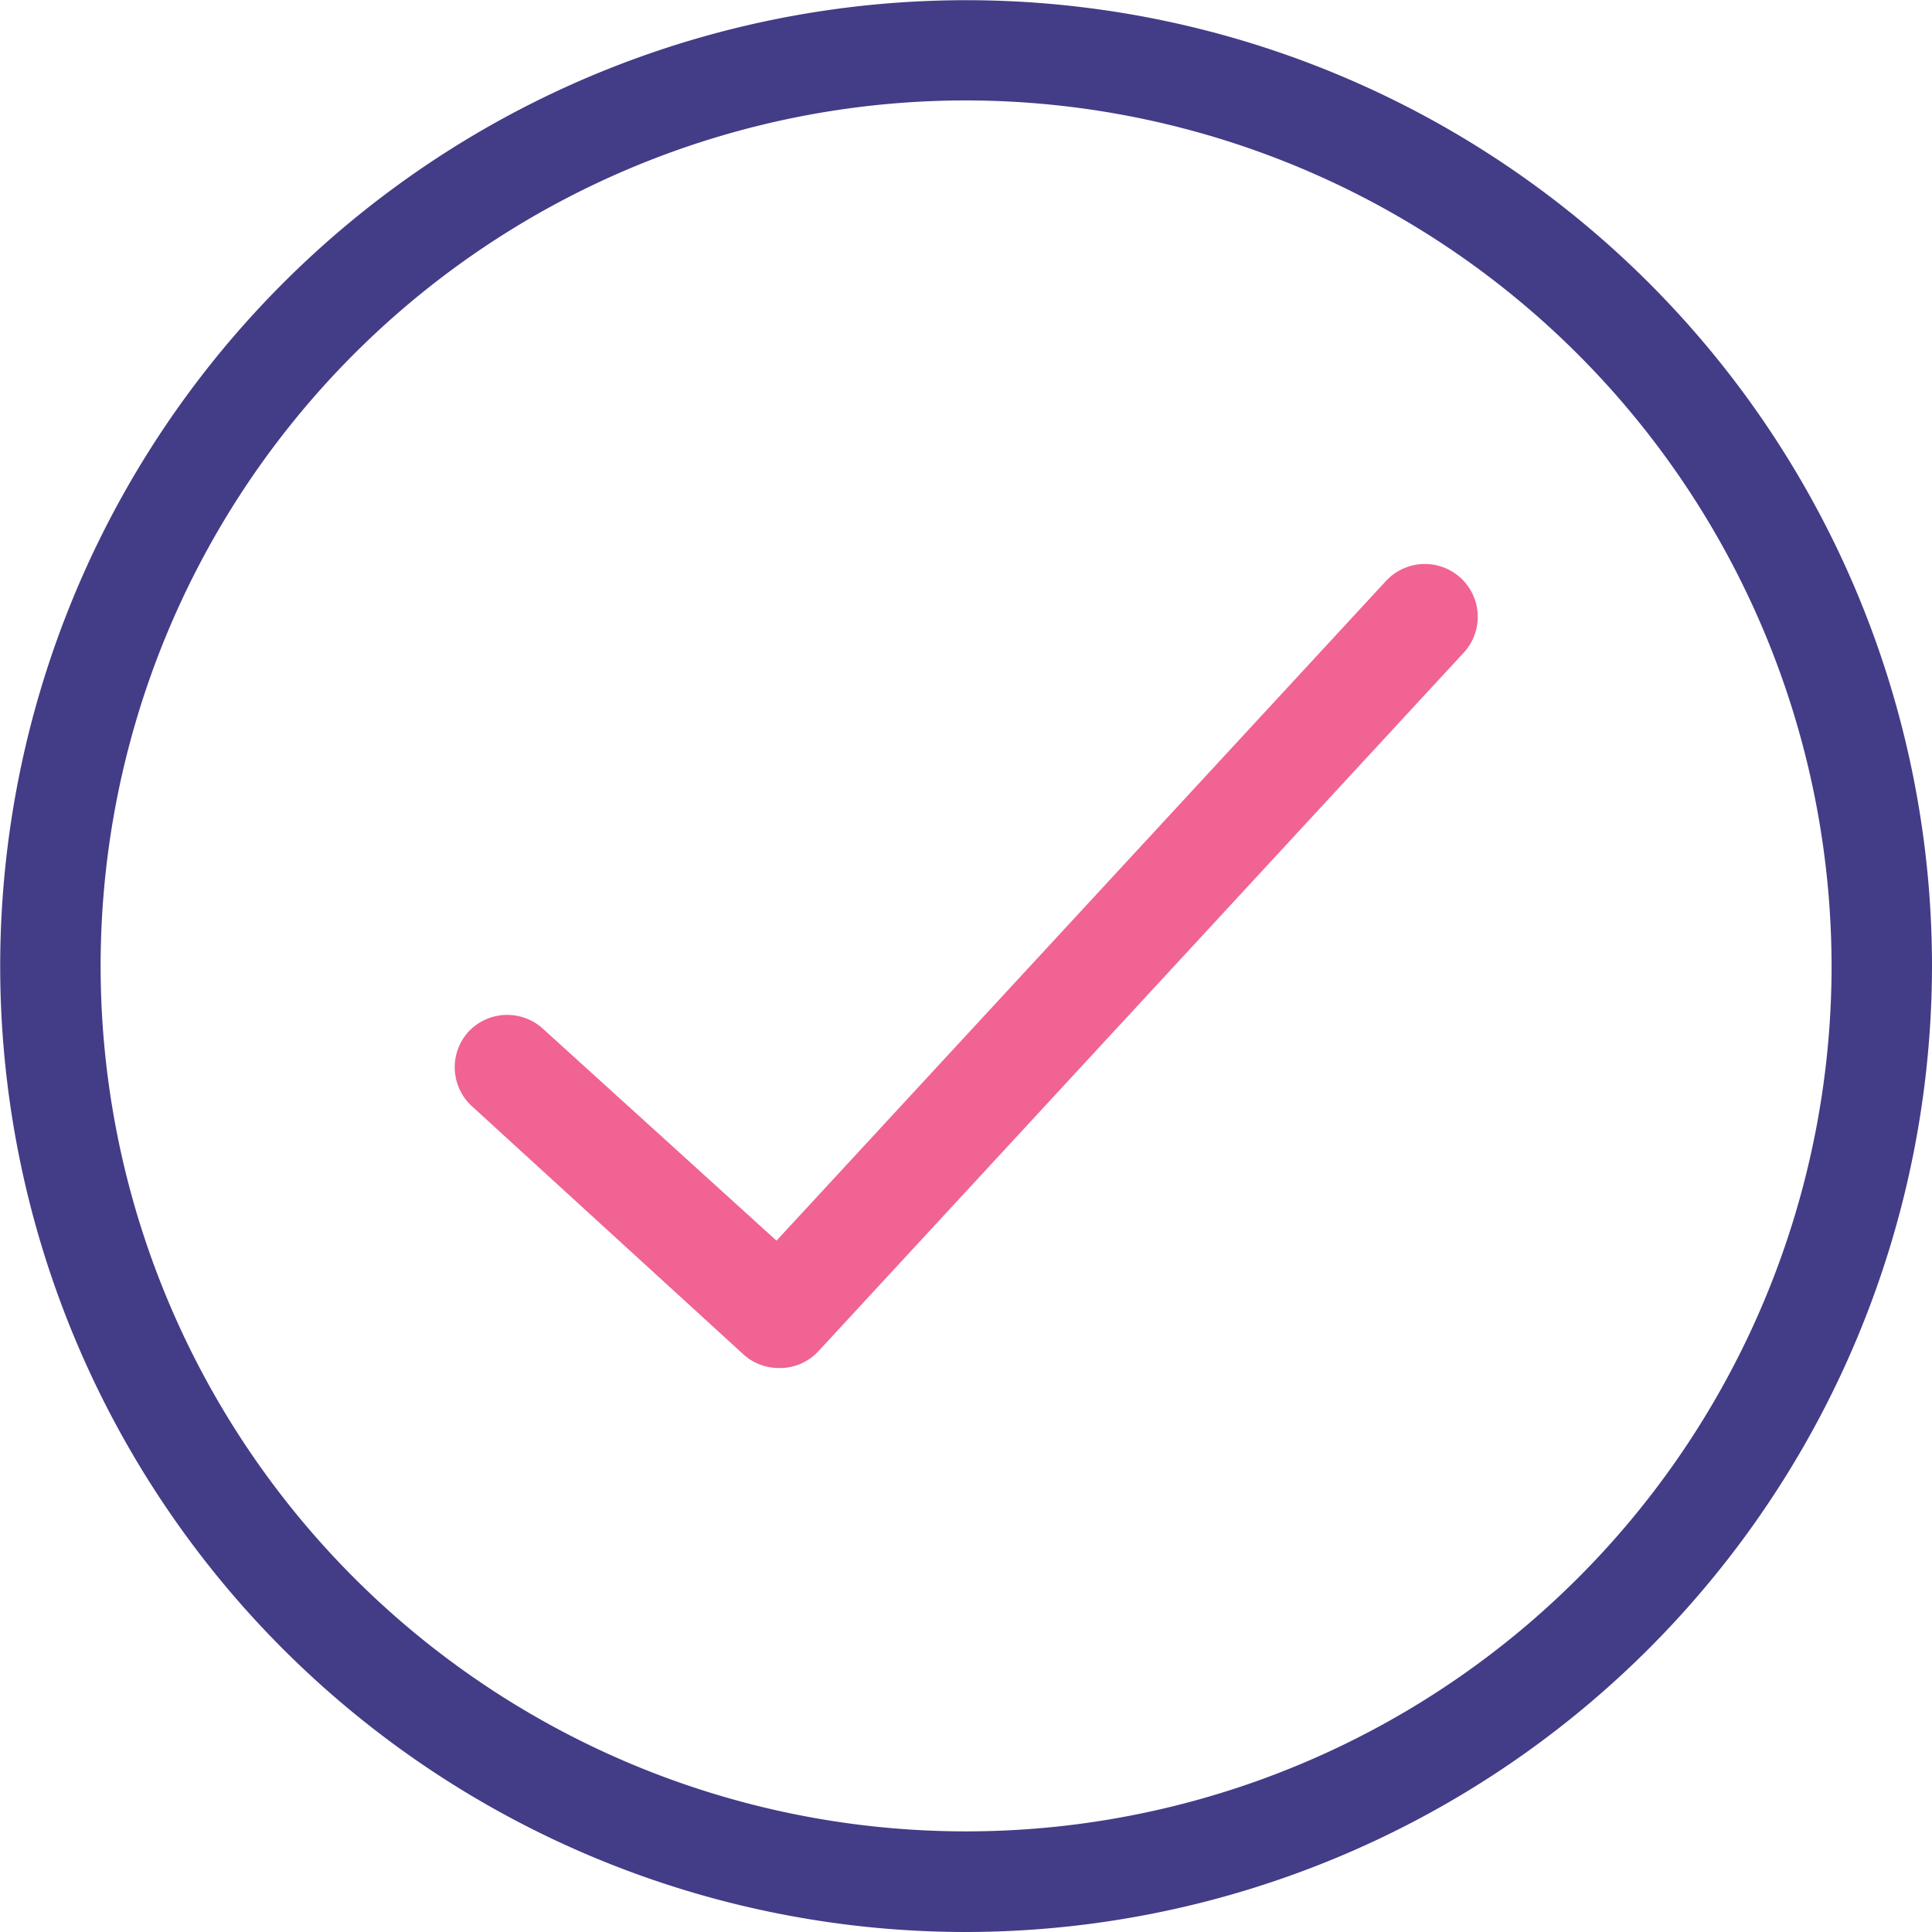
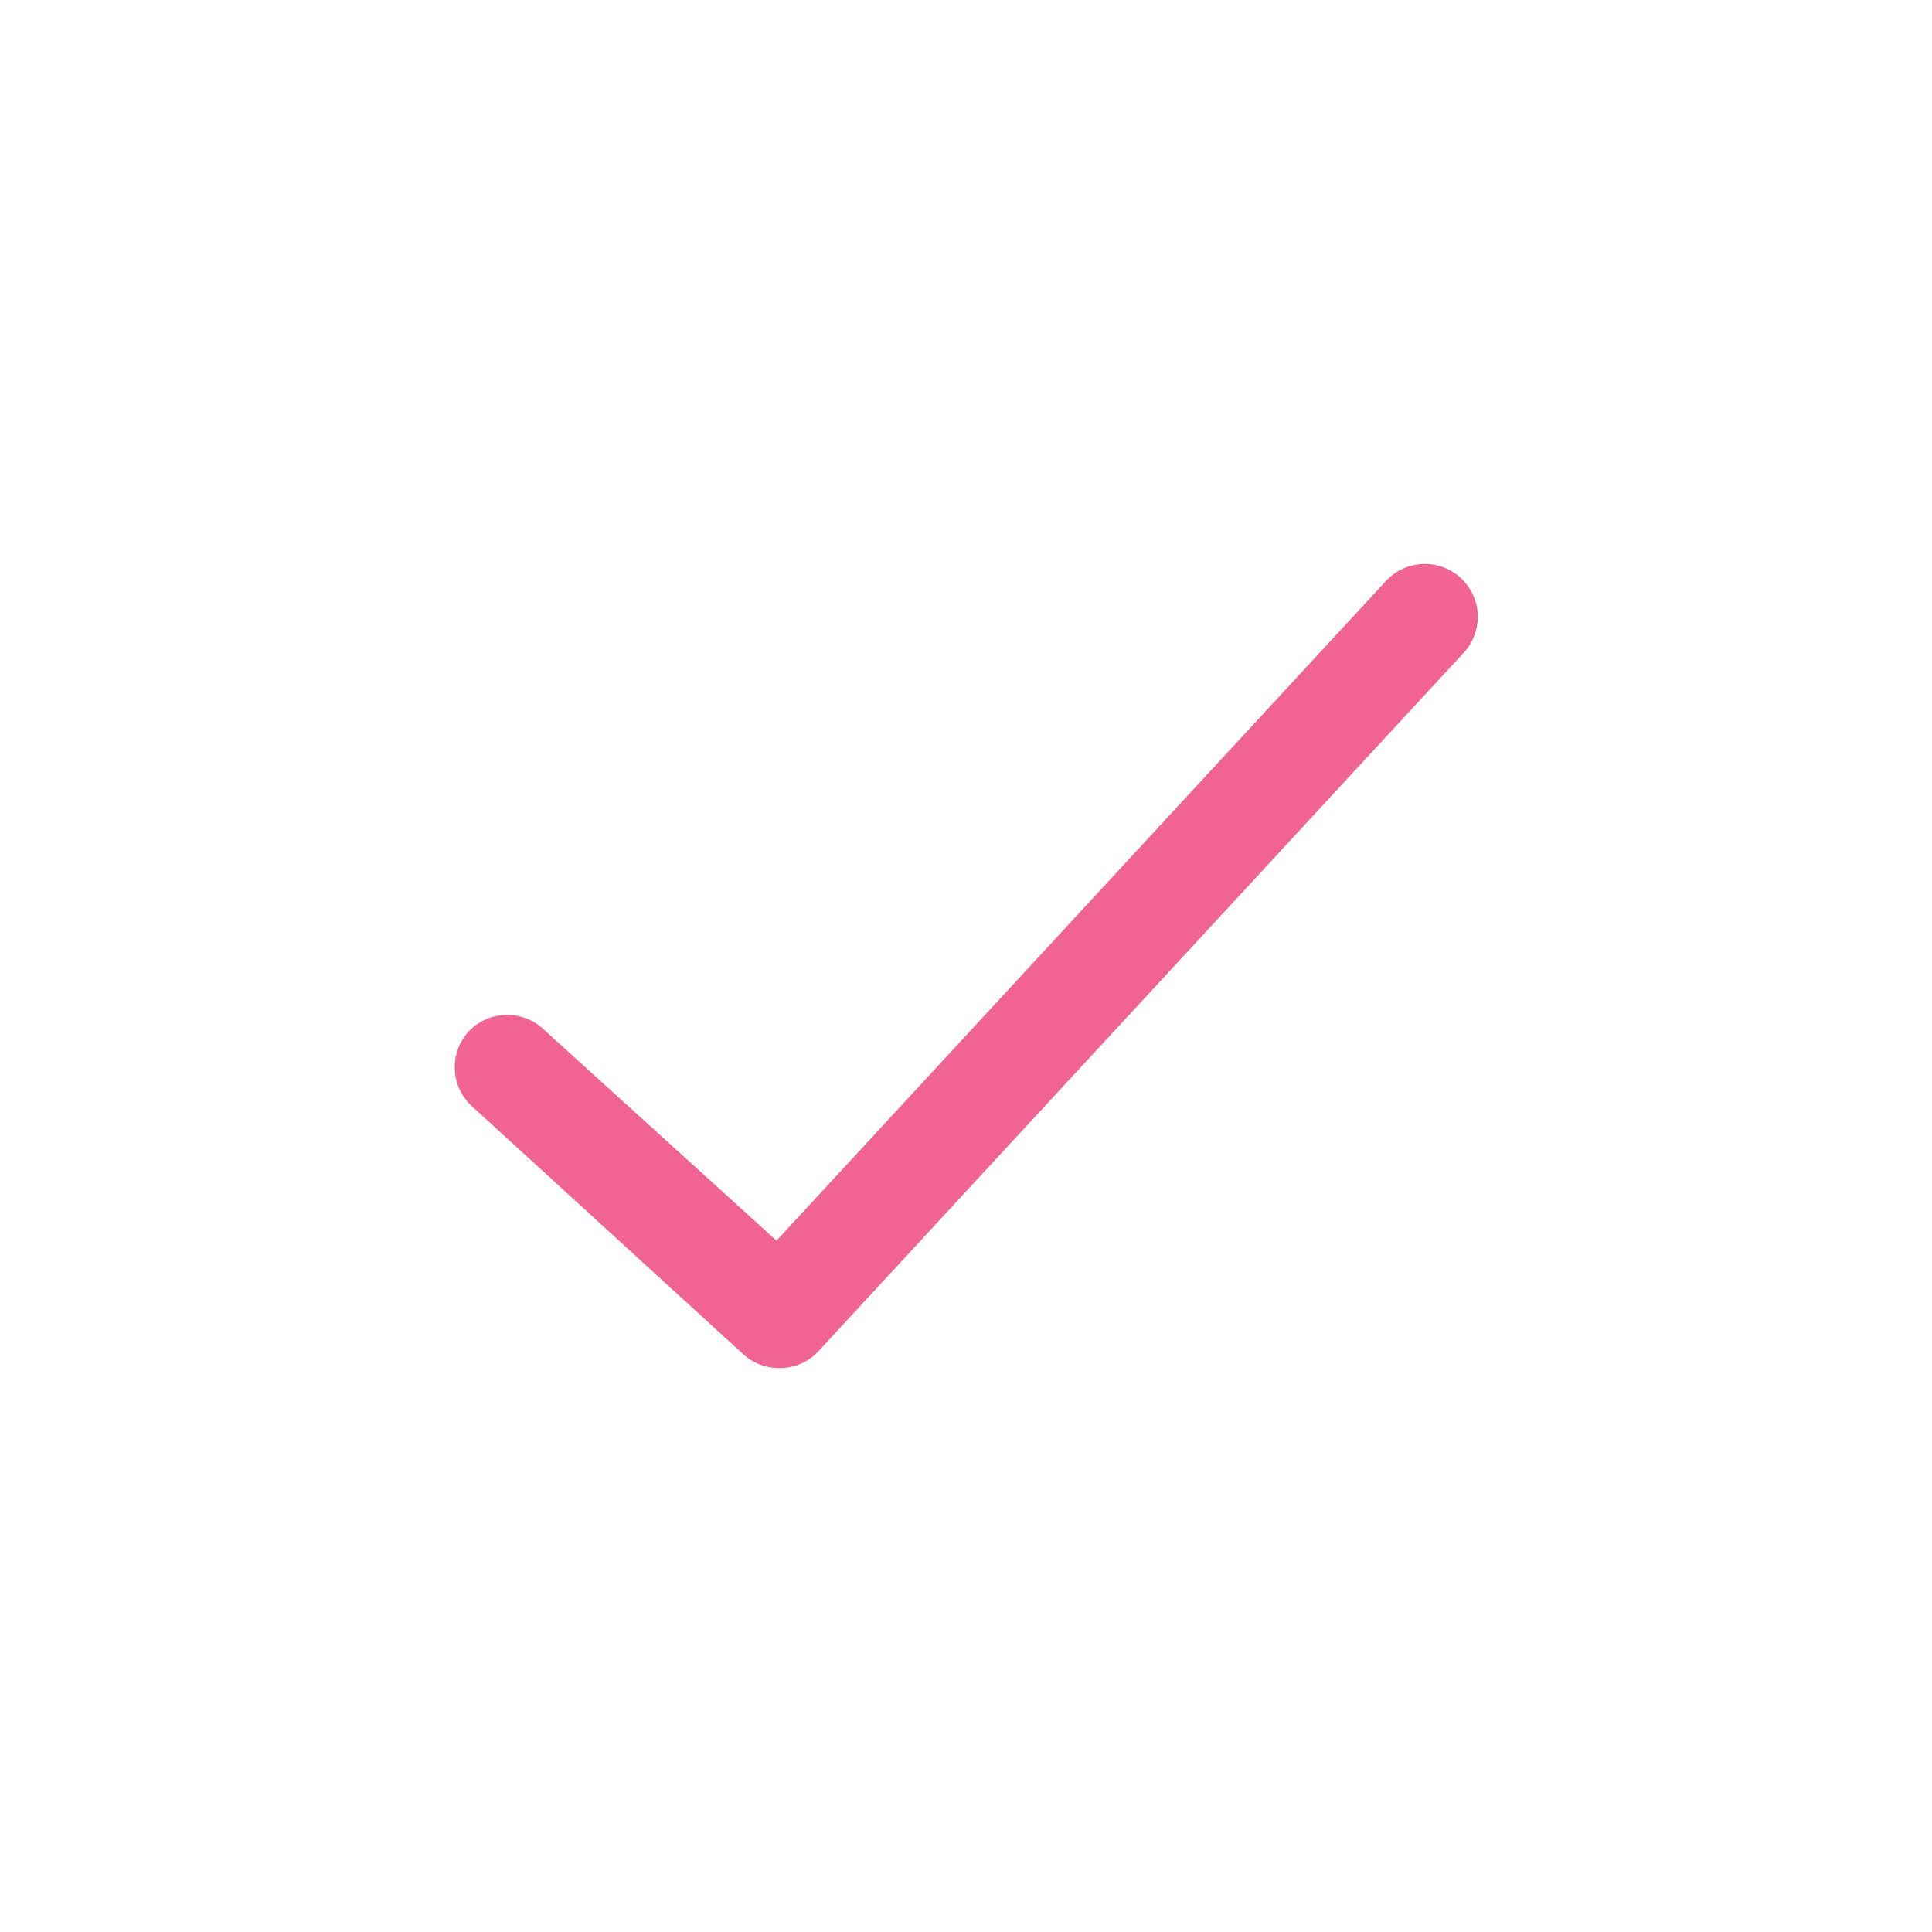
<svg xmlns="http://www.w3.org/2000/svg" viewBox="0 0 96.19 96.19">
  <defs>
    <style>.cls-1{fill:#433c87;}.cls-2{fill:#f06393;}</style>
  </defs>
  <title>approve</title>
  <g id="Layer_2" data-name="Layer 2">
    <g id="Layer_1-2" data-name="Layer 1">
-       <path class="cls-1" d="M48.09,96.19A48.09,48.09,0,1,1,96.19,48.09,48.15,48.15,0,0,1,48.09,96.19ZM48.09,5A43.09,43.09,0,1,0,91.19,48.09,43.14,43.14,0,0,0,48.09,5Z" />
      <path class="cls-2" d="M38.82,68.11A2.62,2.62,0,0,1,37,67.42L23.5,55.08a2.63,2.63,0,0,1-.17-3.72A2.64,2.64,0,0,1,27,51.19L38.66,61.77,69,28.93a2.64,2.64,0,0,1,3.72-.16,2.63,2.63,0,0,1,.16,3.72L40.76,67.26a2.61,2.61,0,0,1-1.83.85h-.11Z" />
    </g>
  </g>
</svg>